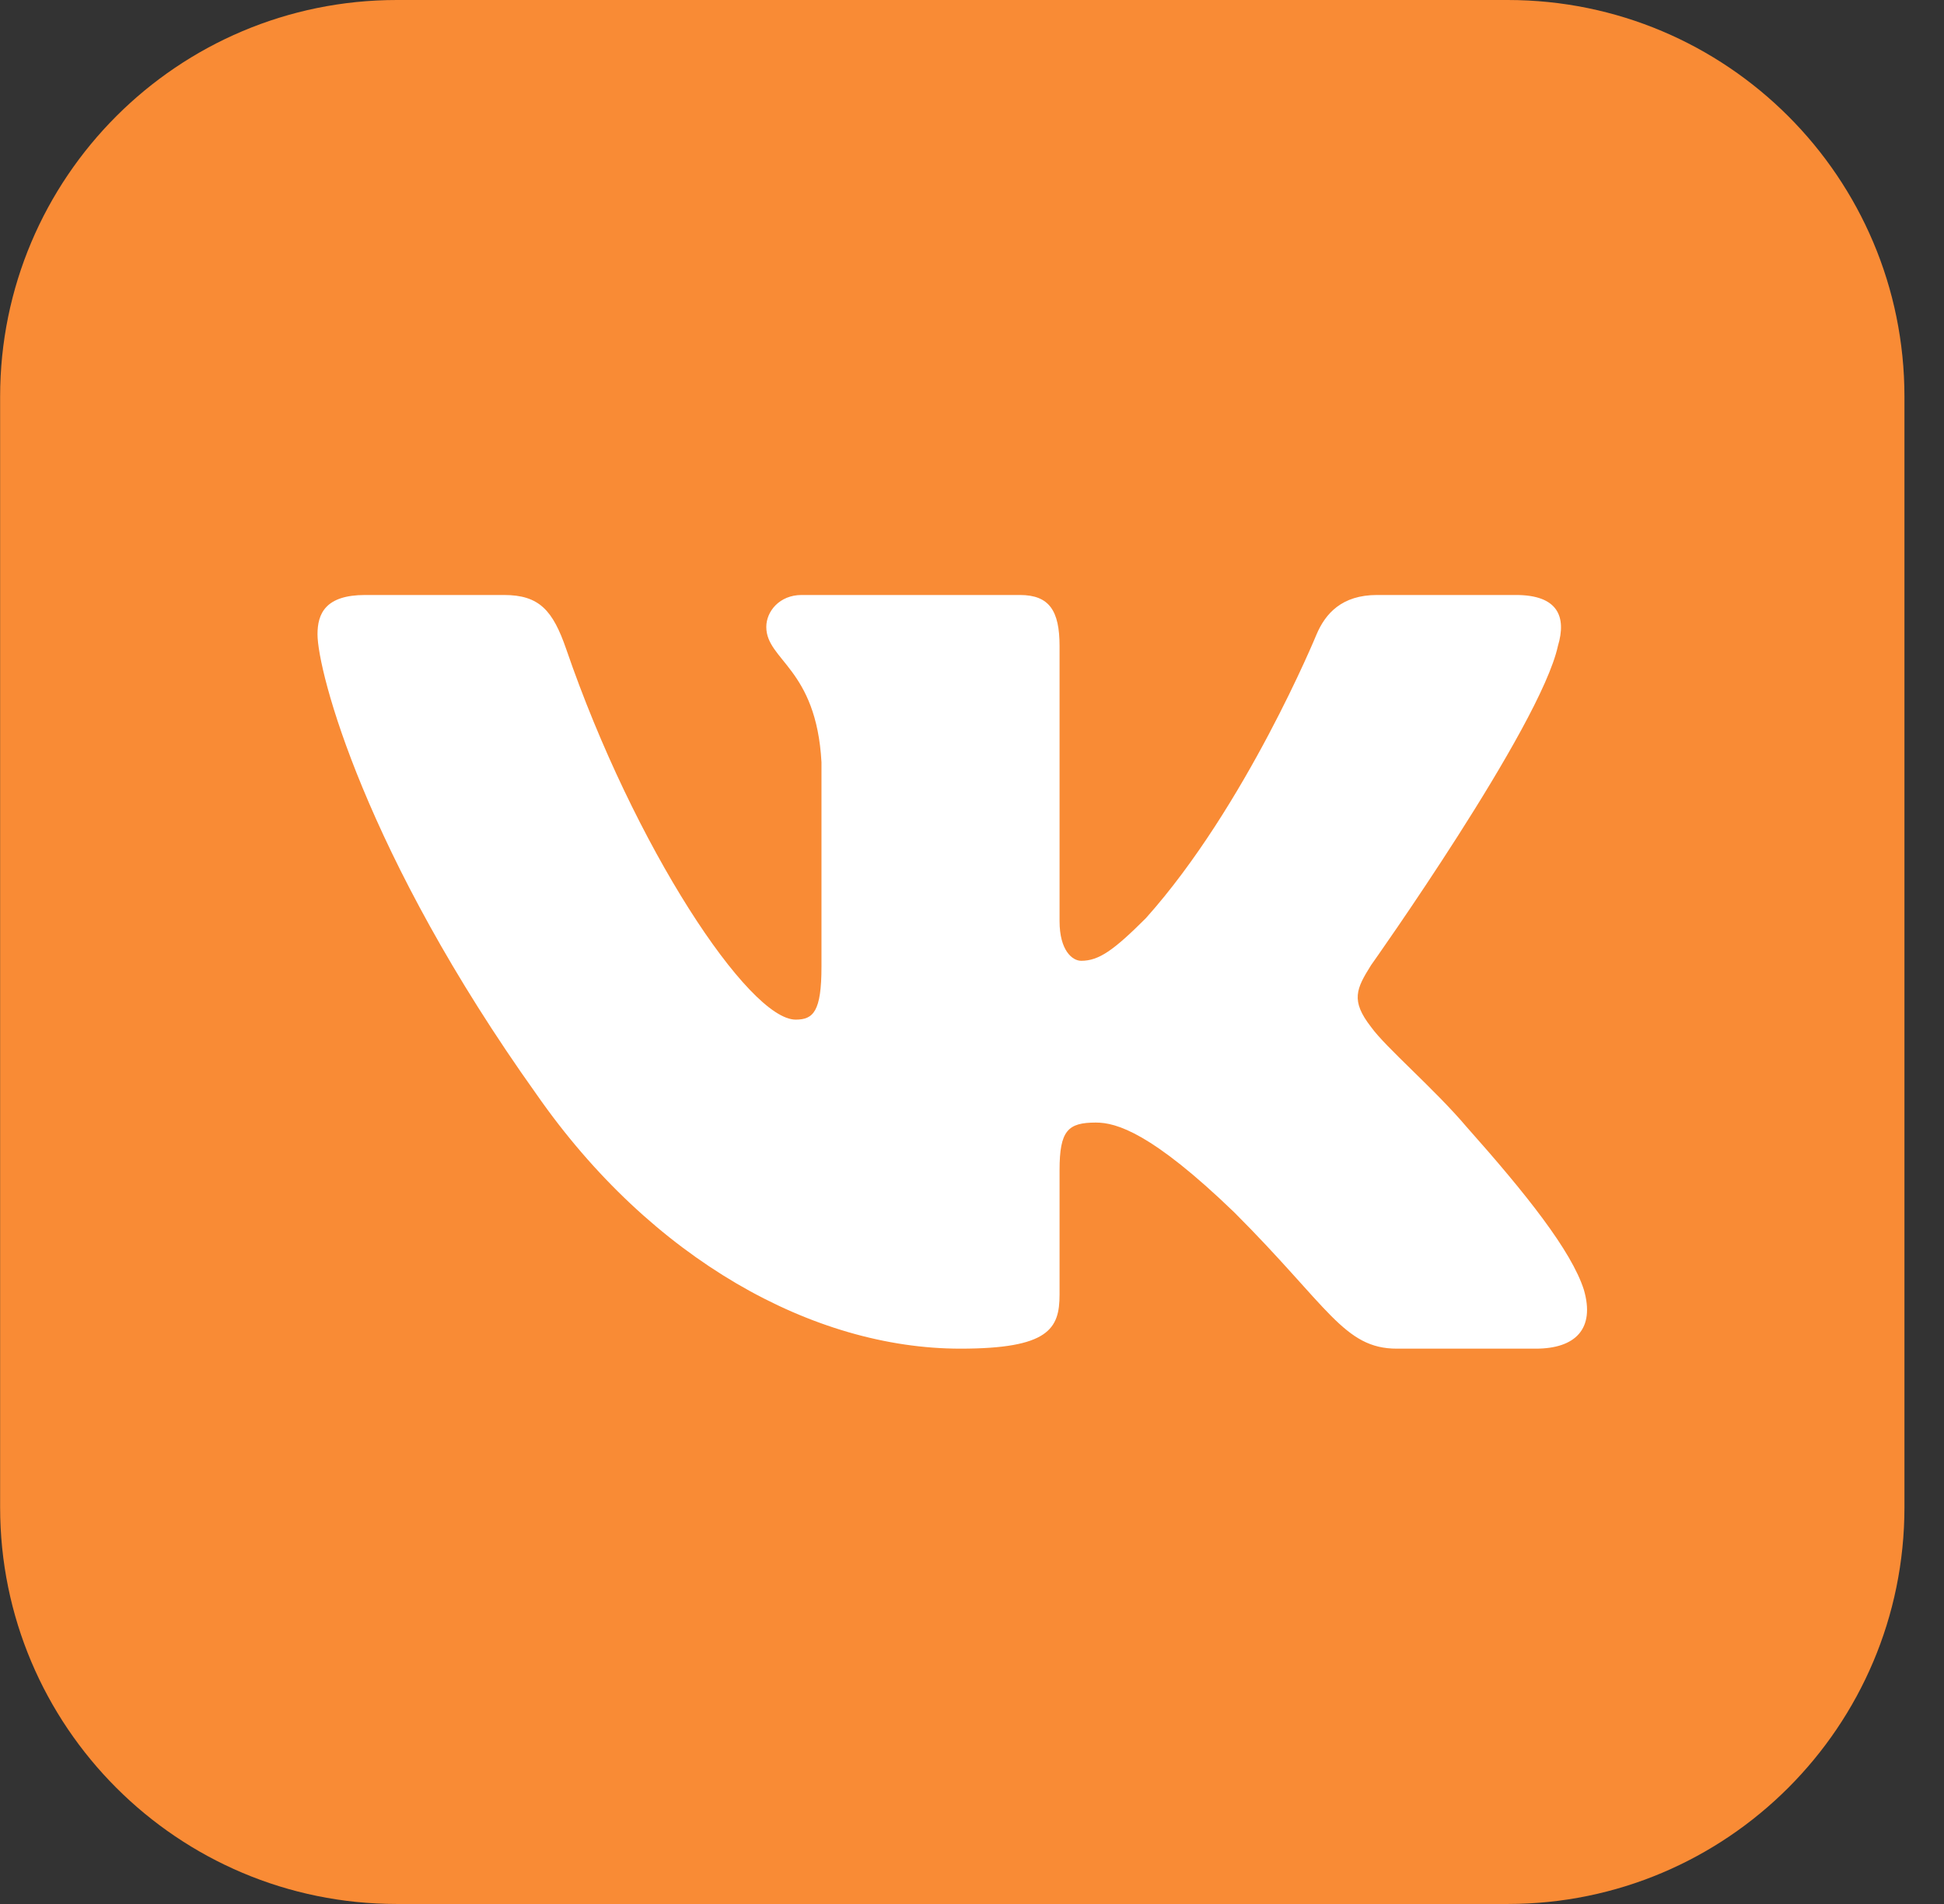
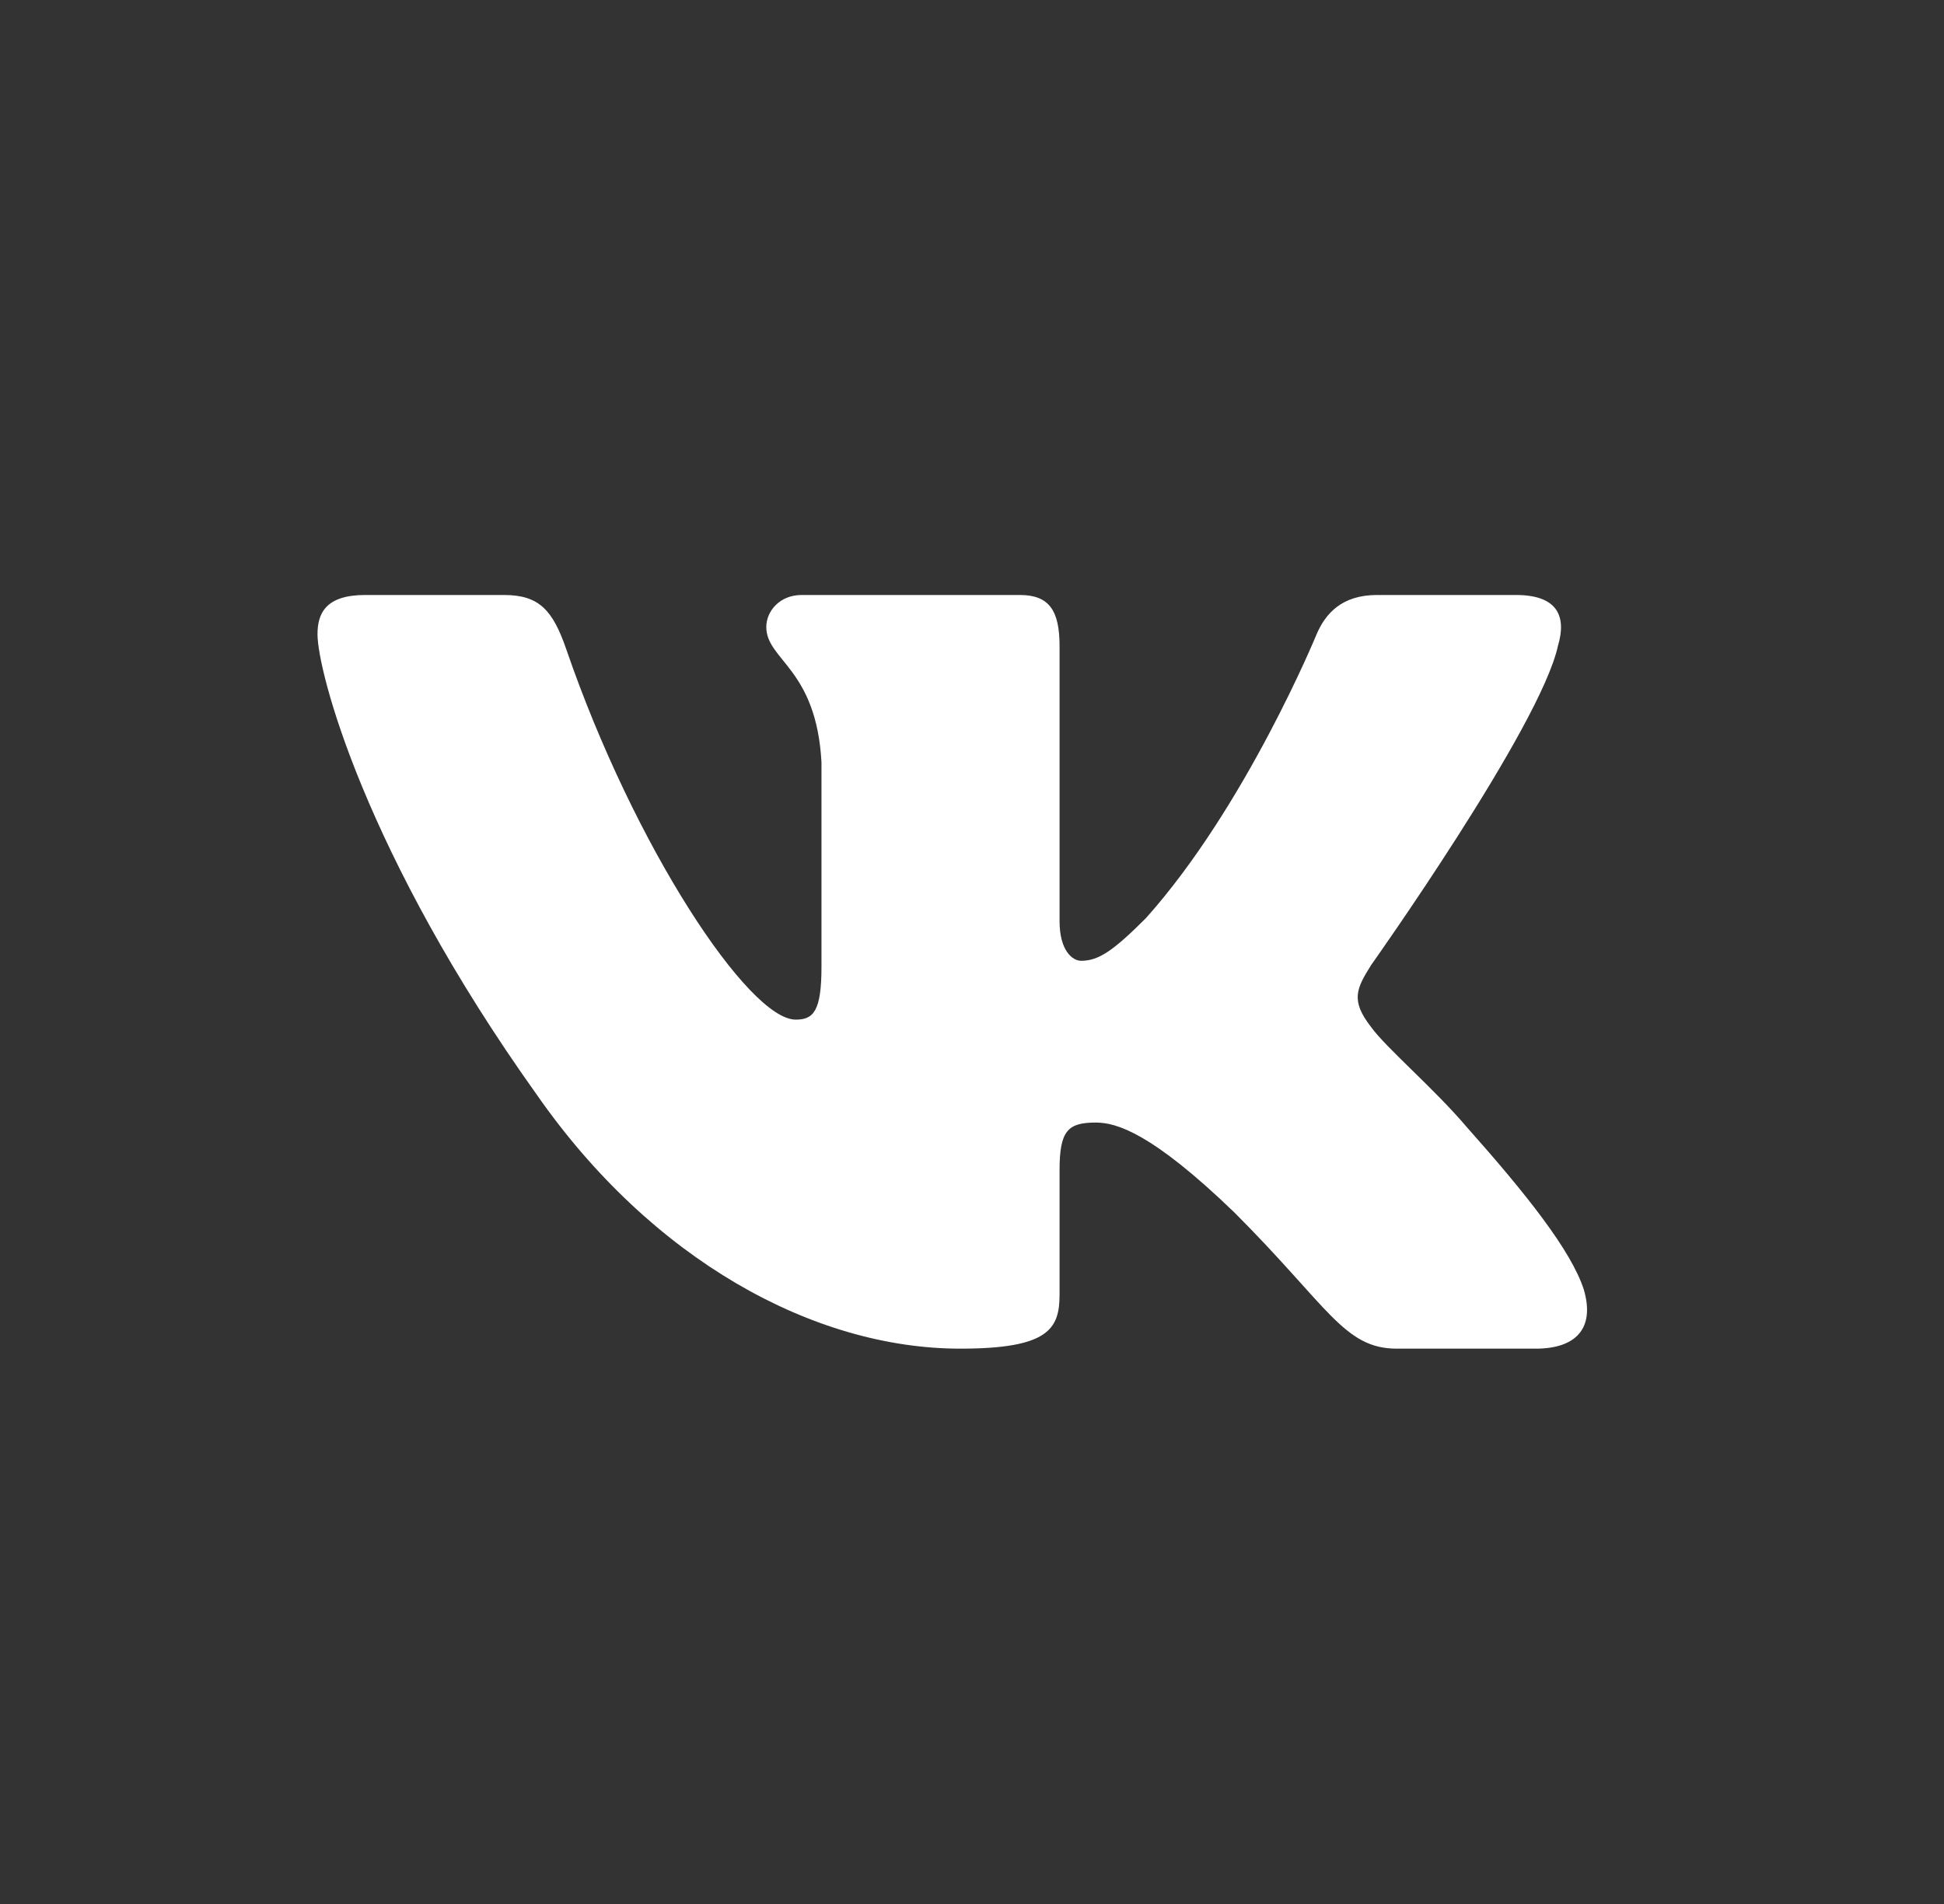
<svg xmlns="http://www.w3.org/2000/svg" width="49" height="48" viewBox="0 0 49 48" fill="none">
  <rect x="0" y="0" width="49" height="48" fill="#333333" stroke="none" />
  <g clip-path="url(#clip0)">
-     <path d="M38.003 0H10.003C4.48 0 0.003 4.477 0.003 10V38C0.003 43.523 4.48 48 10.003 48H38.003C43.526 48 48.003 43.523 48.003 38V10C48.003 4.477 43.526 0 38.003 0Z" fill="#F98B35" />
    <path fill-rule="evenodd" clip-rule="evenodd" d="M12.704 15H9.203C8.203 15 8.003 15.471 8.003 15.99C8.003 16.917 9.19 21.515 13.529 27.596C16.422 31.749 20.497 34 24.206 34C26.432 34 26.707 33.5 26.707 32.639V29.5C26.707 28.5 26.918 28.3 27.622 28.3C28.142 28.3 29.032 28.56 31.109 30.562C33.483 32.935 33.874 34 35.209 34H38.71C39.71 34 40.21 33.5 39.922 32.513C39.606 31.53 38.473 30.103 36.969 28.412C36.153 27.448 34.929 26.409 34.558 25.89C34.039 25.223 34.187 24.926 34.558 24.333C34.558 24.333 38.823 18.326 39.268 16.287C39.491 15.545 39.268 15 38.21 15H34.709C33.819 15 33.408 15.471 33.186 15.99C33.186 15.99 31.405 20.328 28.884 23.146C28.067 23.962 27.697 24.222 27.252 24.222C27.029 24.222 26.707 23.962 26.707 23.221V16.287C26.707 15.397 26.449 15 25.707 15H20.205C19.649 15 19.315 15.413 19.315 15.805C19.315 16.648 20.576 16.843 20.706 19.216V24.37C20.706 25.5 20.501 25.705 20.056 25.705C18.87 25.705 15.983 21.347 14.271 16.361C13.935 15.392 13.598 15 12.704 15Z" fill="white" />
  </g>
  <defs>
    <clipPath id="clip0">
      <rect width="48" height="48" fill="white" transform="translate(0.003)" />
    </clipPath>
  </defs>
</svg>